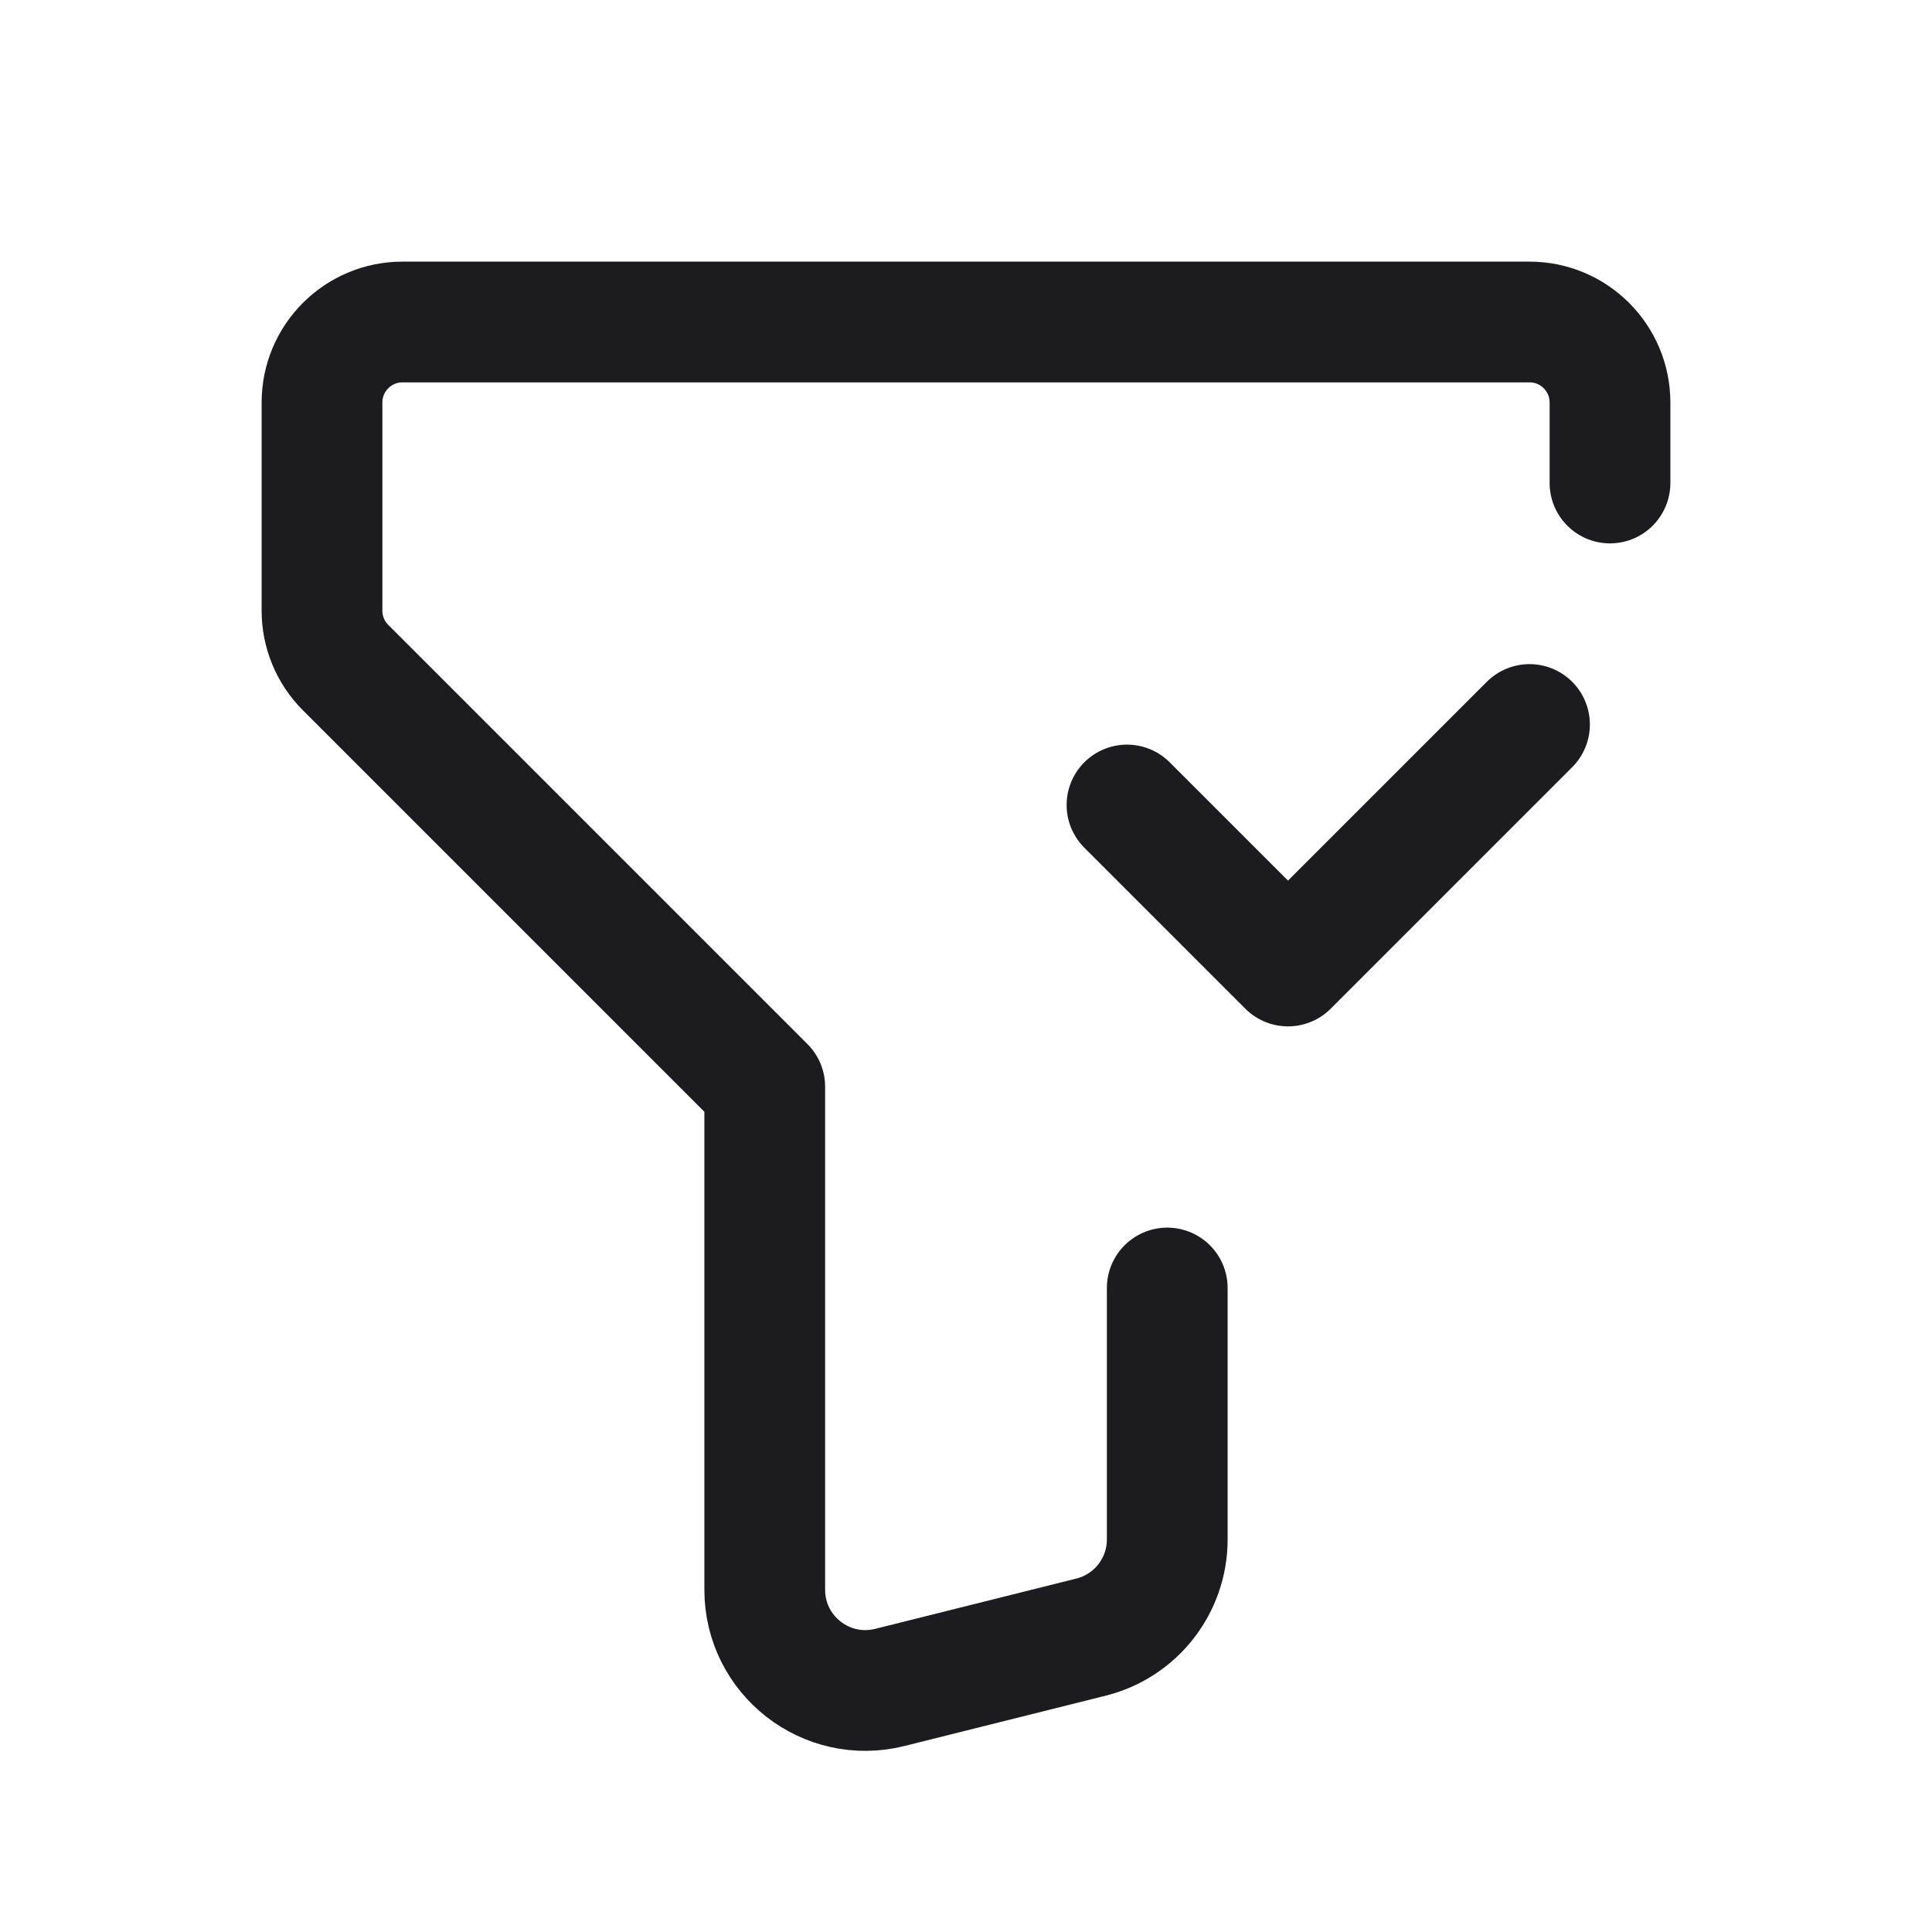
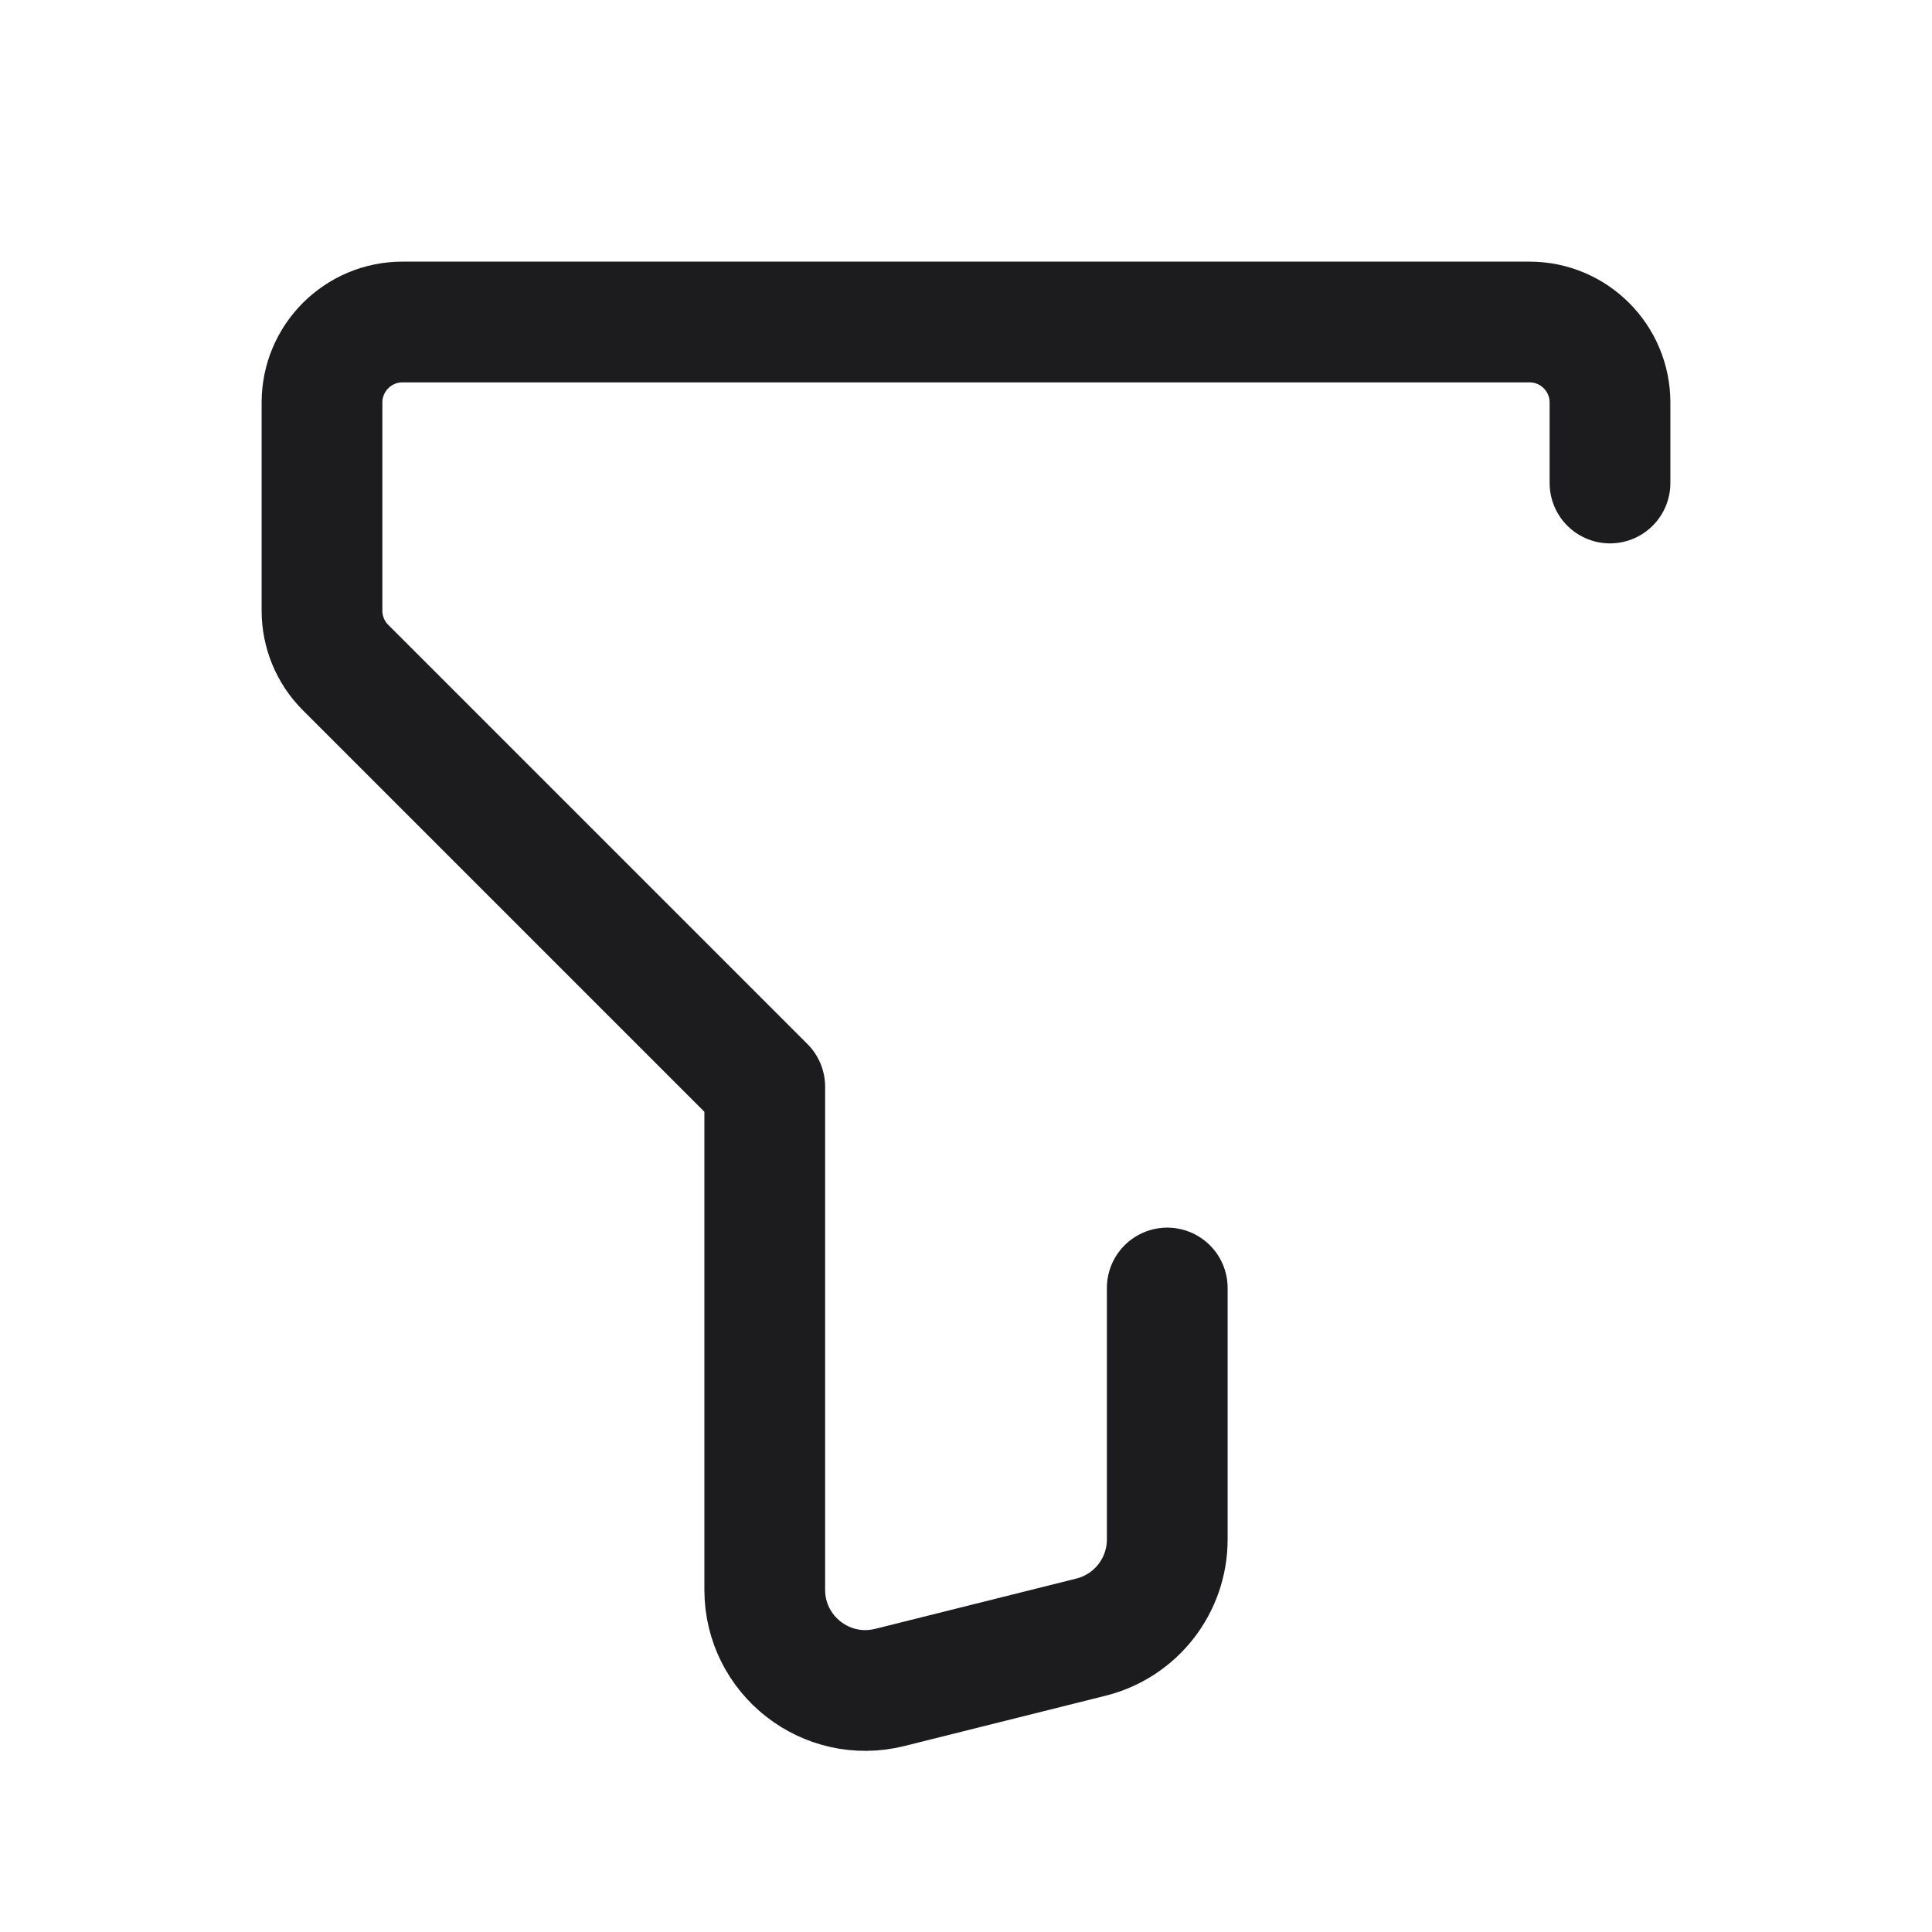
<svg xmlns="http://www.w3.org/2000/svg" width="24" height="24" viewBox="0 0 24 24" fill="none">
  <path d="M14.5 16V19.124C14.5 19.698 14.109 20.198 13.553 20.337L11.053 20.962C10.264 21.159 9.5 20.562 9.5 19.749V13.5L4.293 8.293C4.105 8.106 4 7.851 4 7.586V5C4 4.448 4.448 4 5 4H19C19.552 4 20 4.448 20 5V6" stroke="#1C1C1E" stroke-width="1.5" stroke-linecap="round" stroke-linejoin="round" />
-   <path d="M14 10L16 12L19 9" stroke="#1C1C1E" stroke-width="1.5" stroke-linecap="round" stroke-linejoin="round" />
</svg>